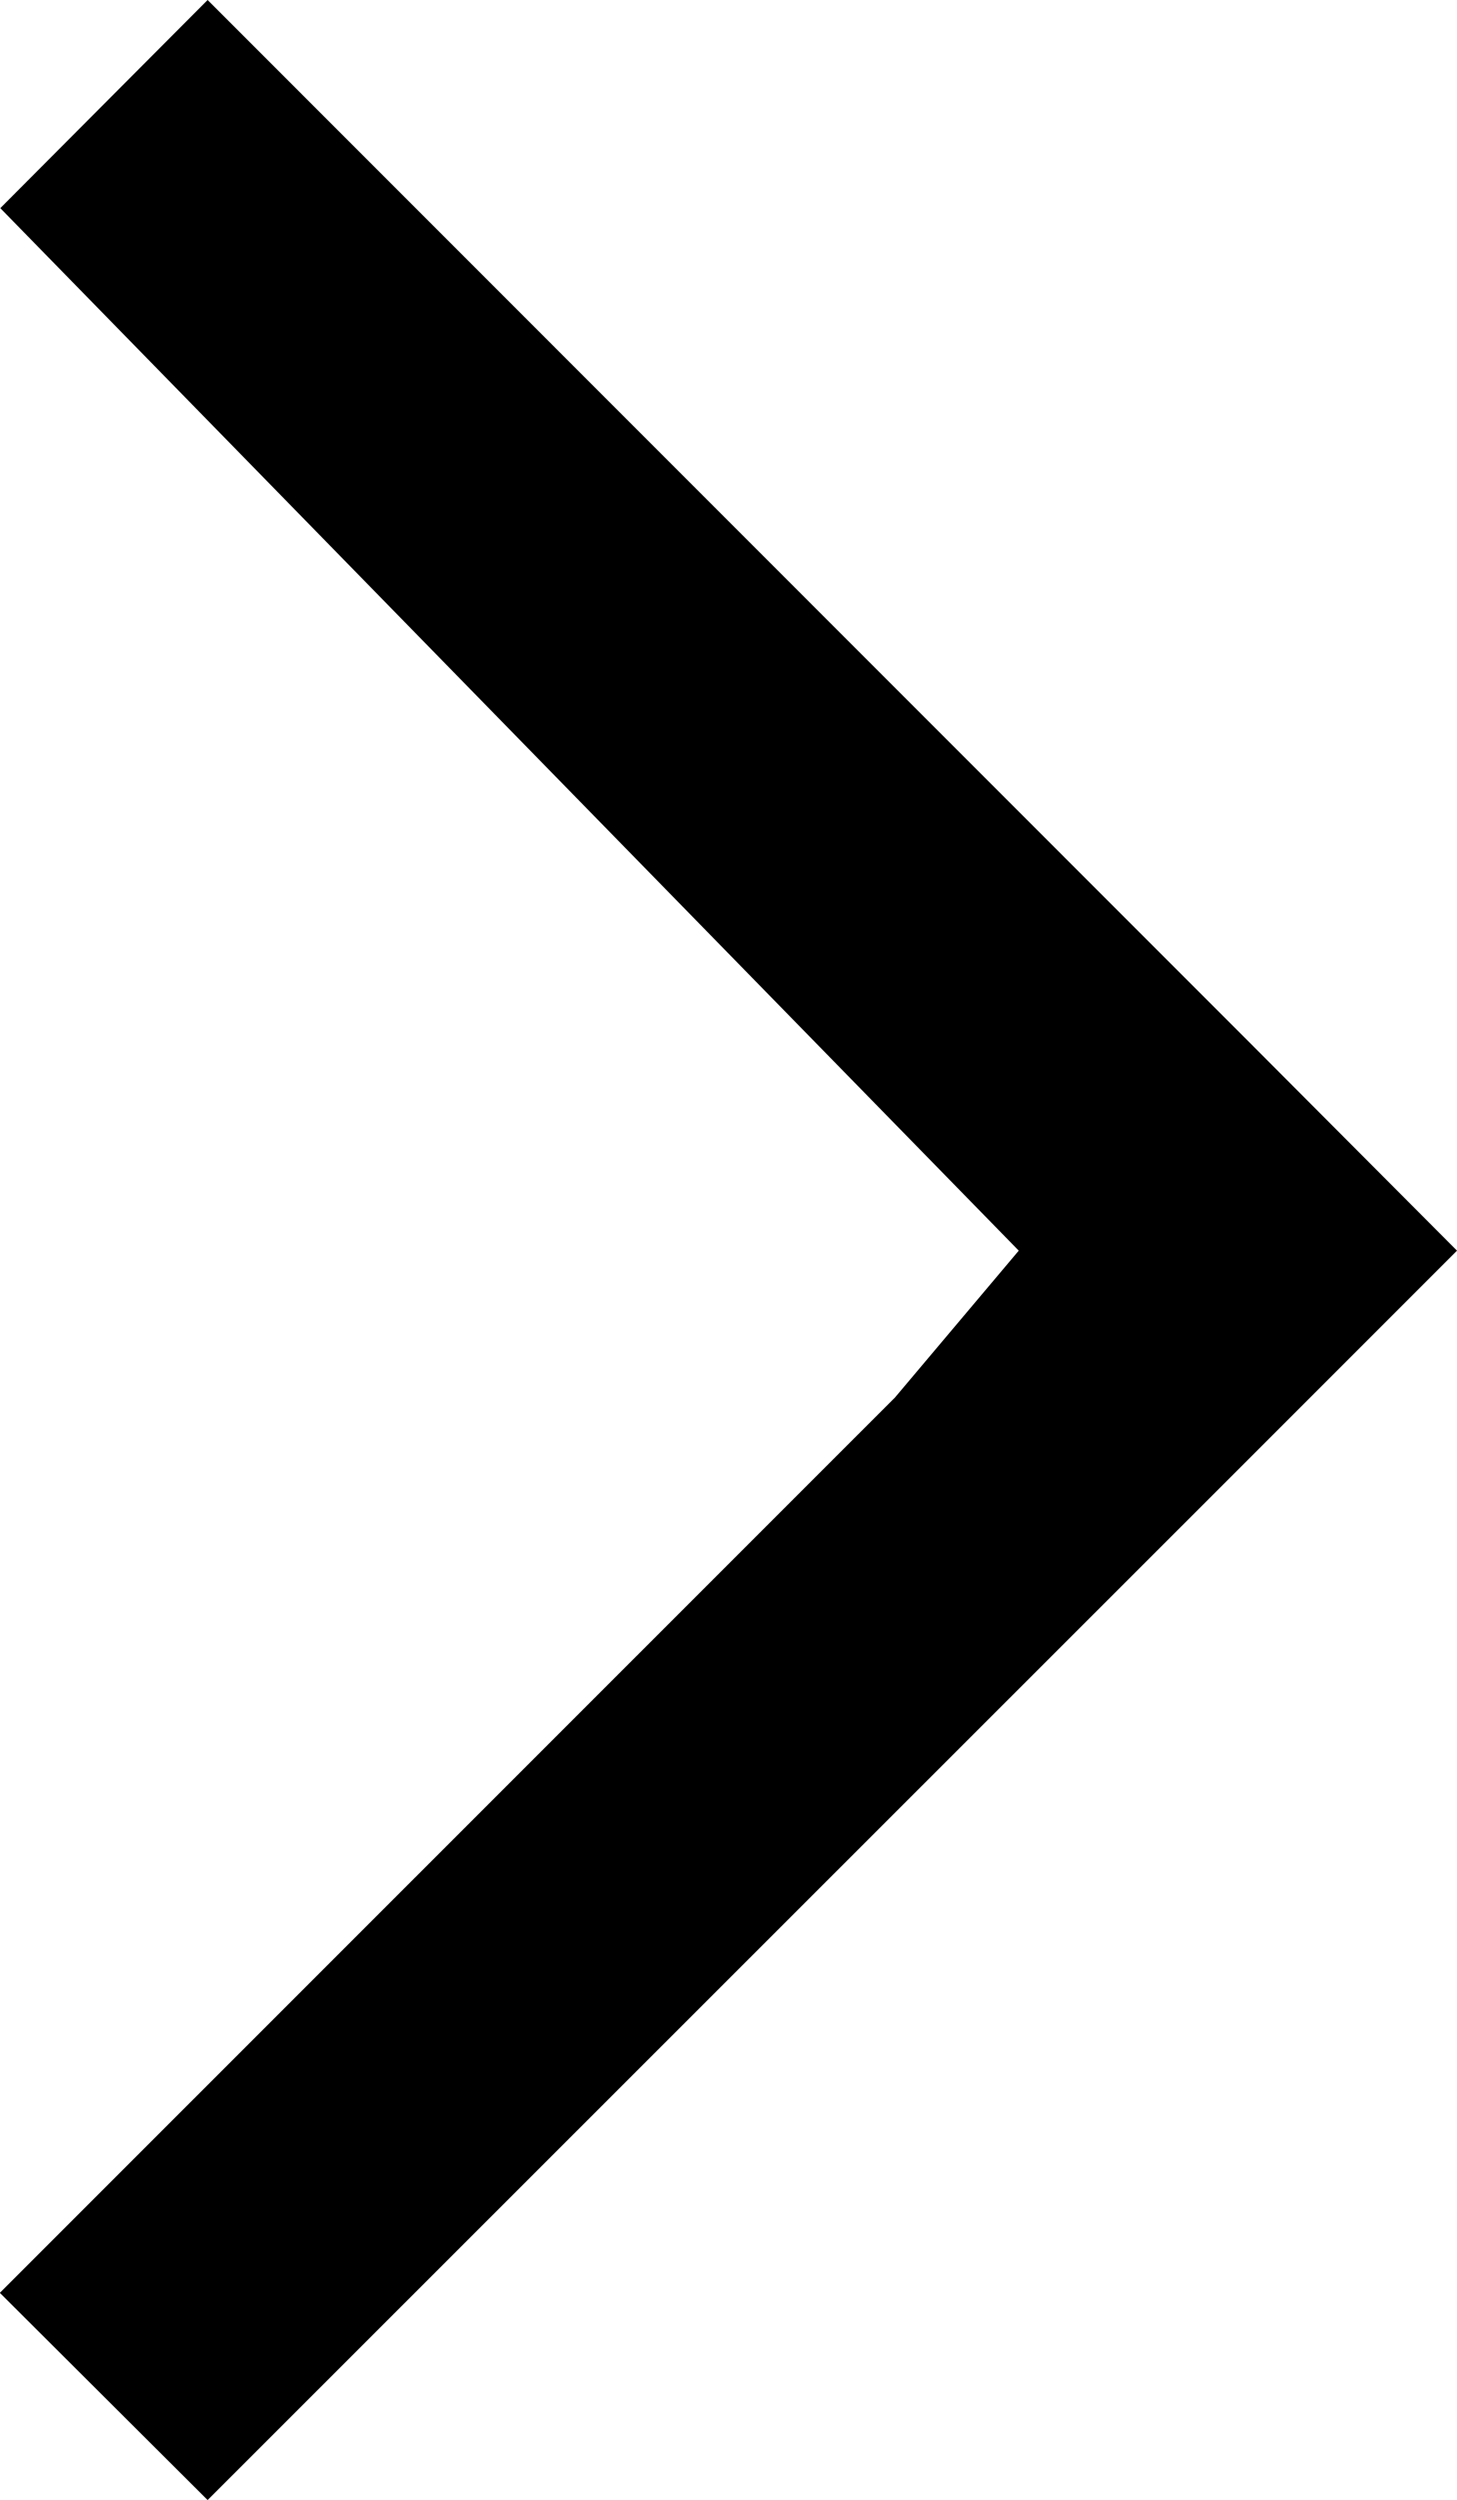
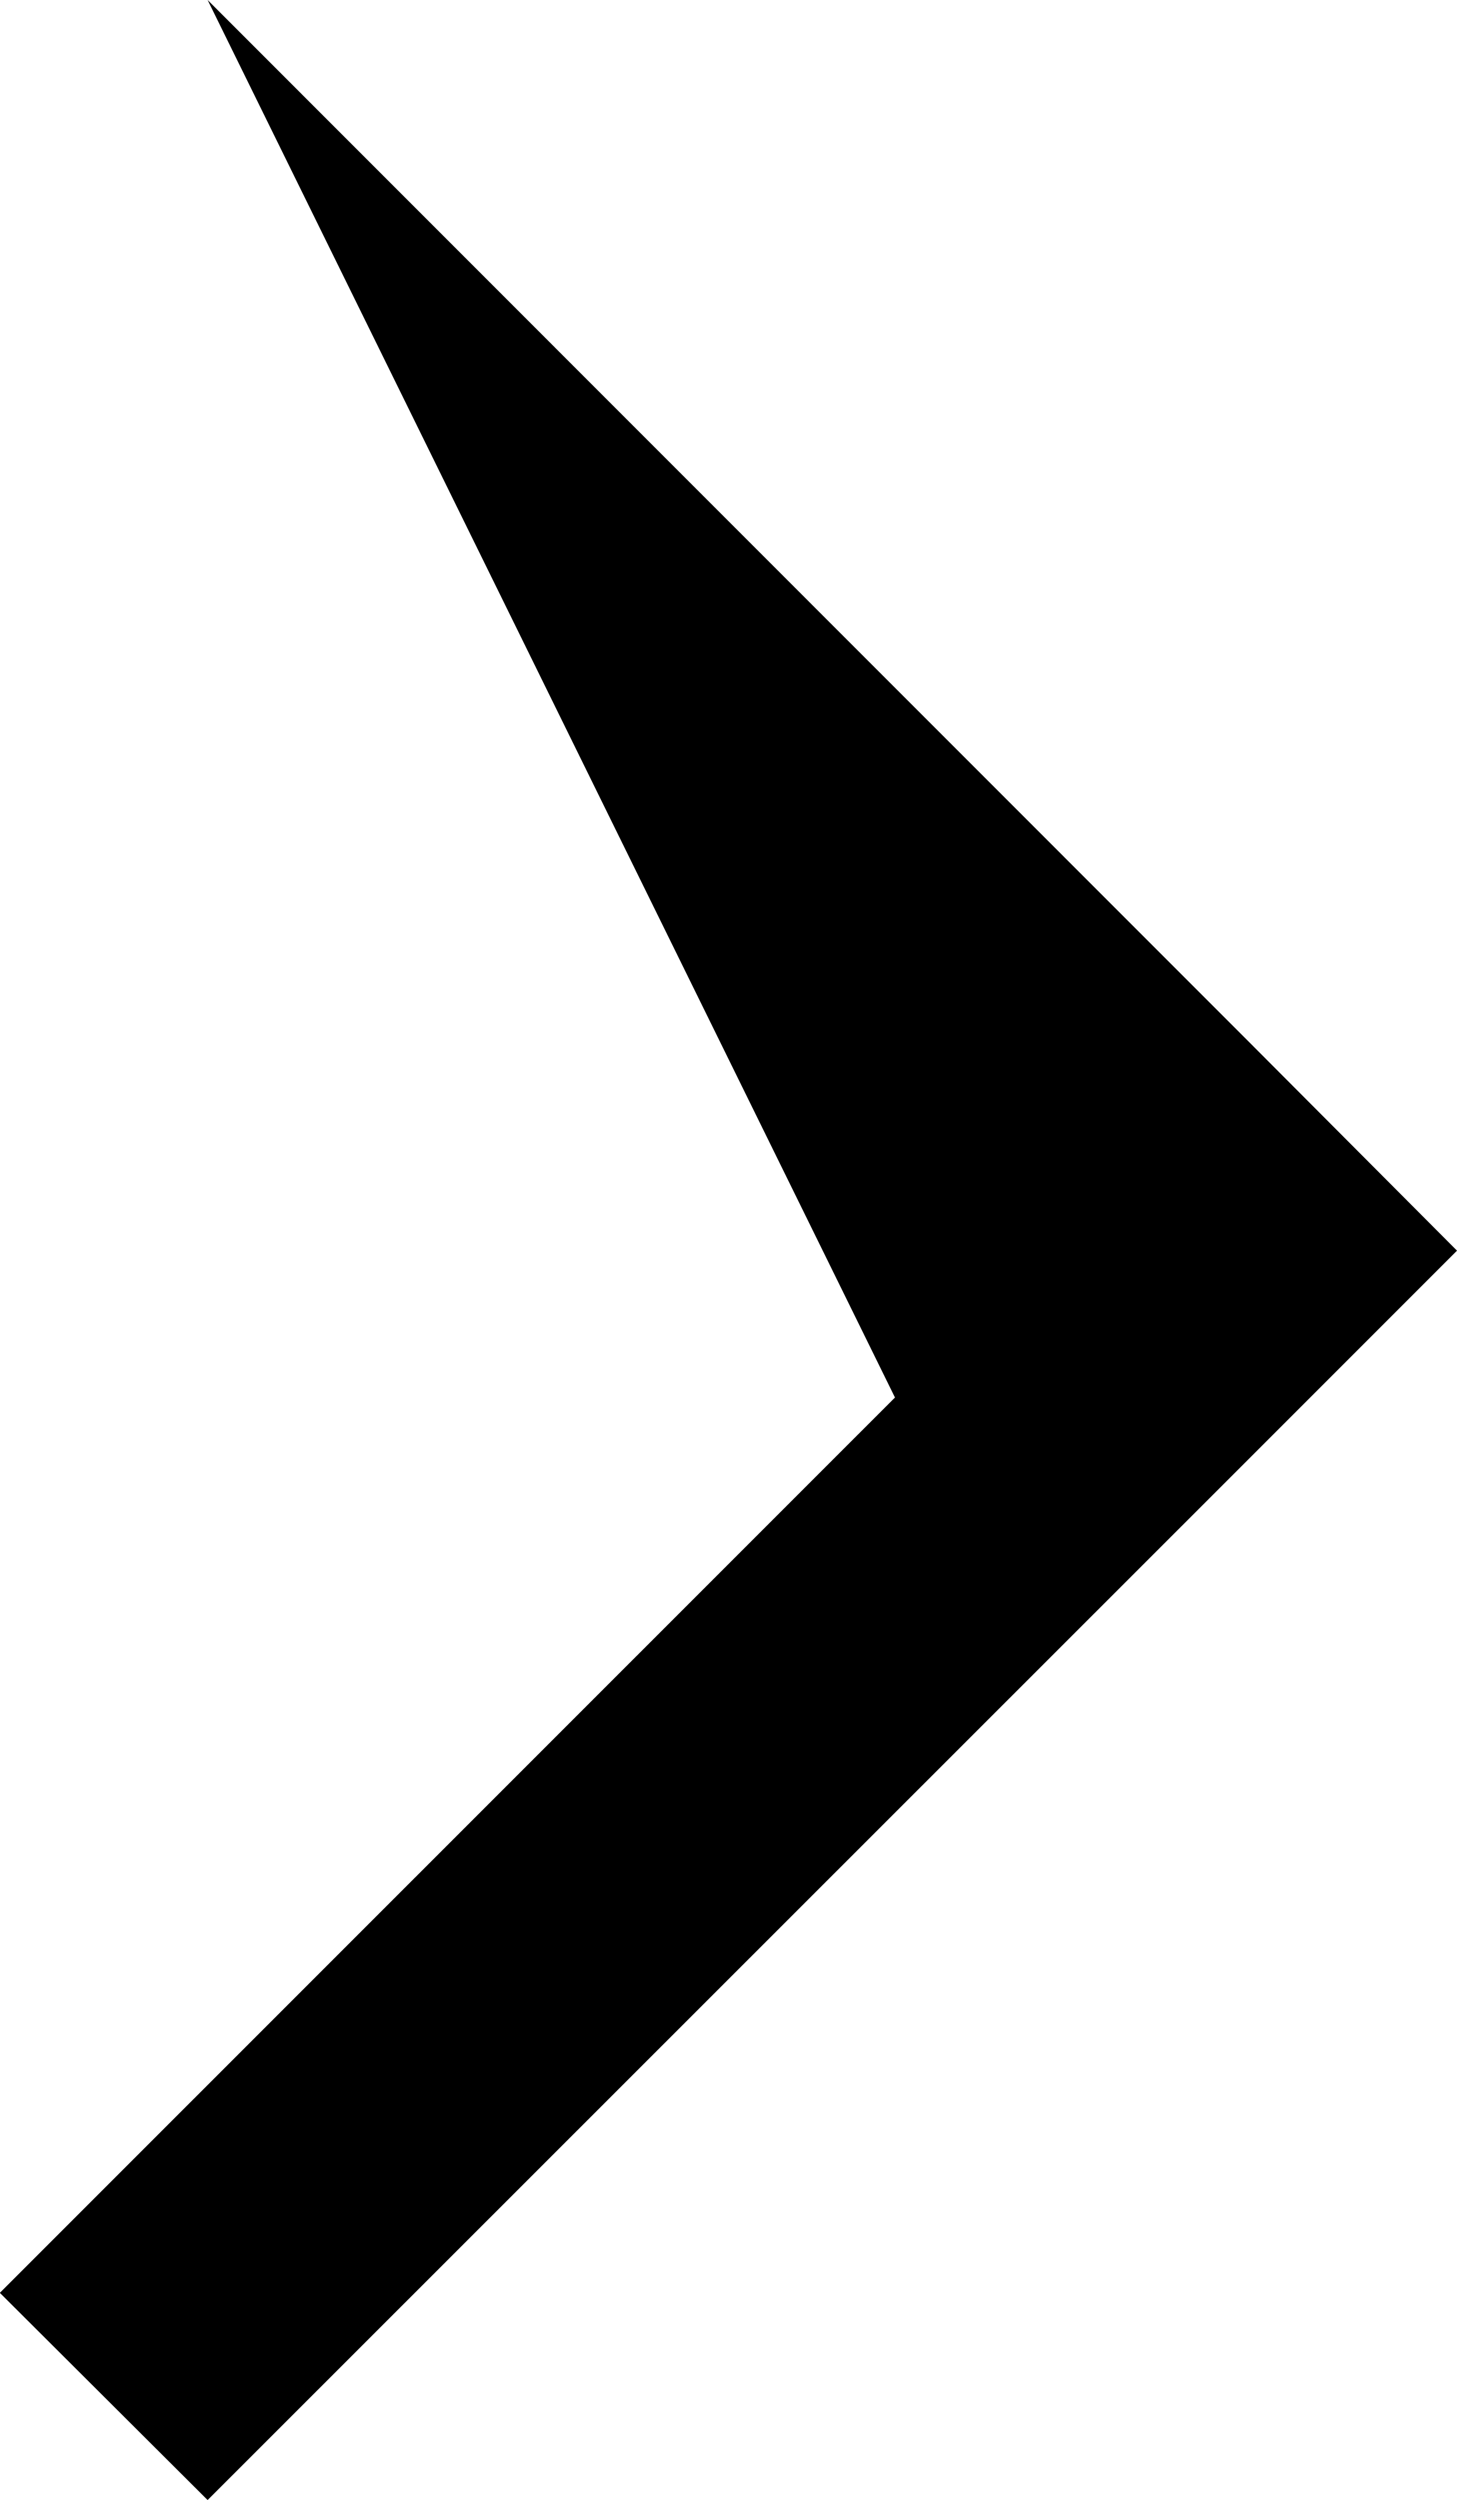
<svg xmlns="http://www.w3.org/2000/svg" width="9.299" height="15.95" viewBox="0 0 9.299 15.95">
-   <path id="noun_Arrow_Left_2682937" data-name="noun_Arrow Left_2682937" d="M7.974,15.95,1.325,9.3,0,7.971,1.325,6.646,7.974,0,9.3,1.322,3.587,7.034l-.79.937,6.5,6.651Z" transform="translate(9.299 15.95) rotate(180)" />
+   <path id="noun_Arrow_Left_2682937" data-name="noun_Arrow Left_2682937" d="M7.974,15.95,1.325,9.3,0,7.971,1.325,6.646,7.974,0,9.3,1.322,3.587,7.034Z" transform="translate(9.299 15.95) rotate(180)" />
</svg>